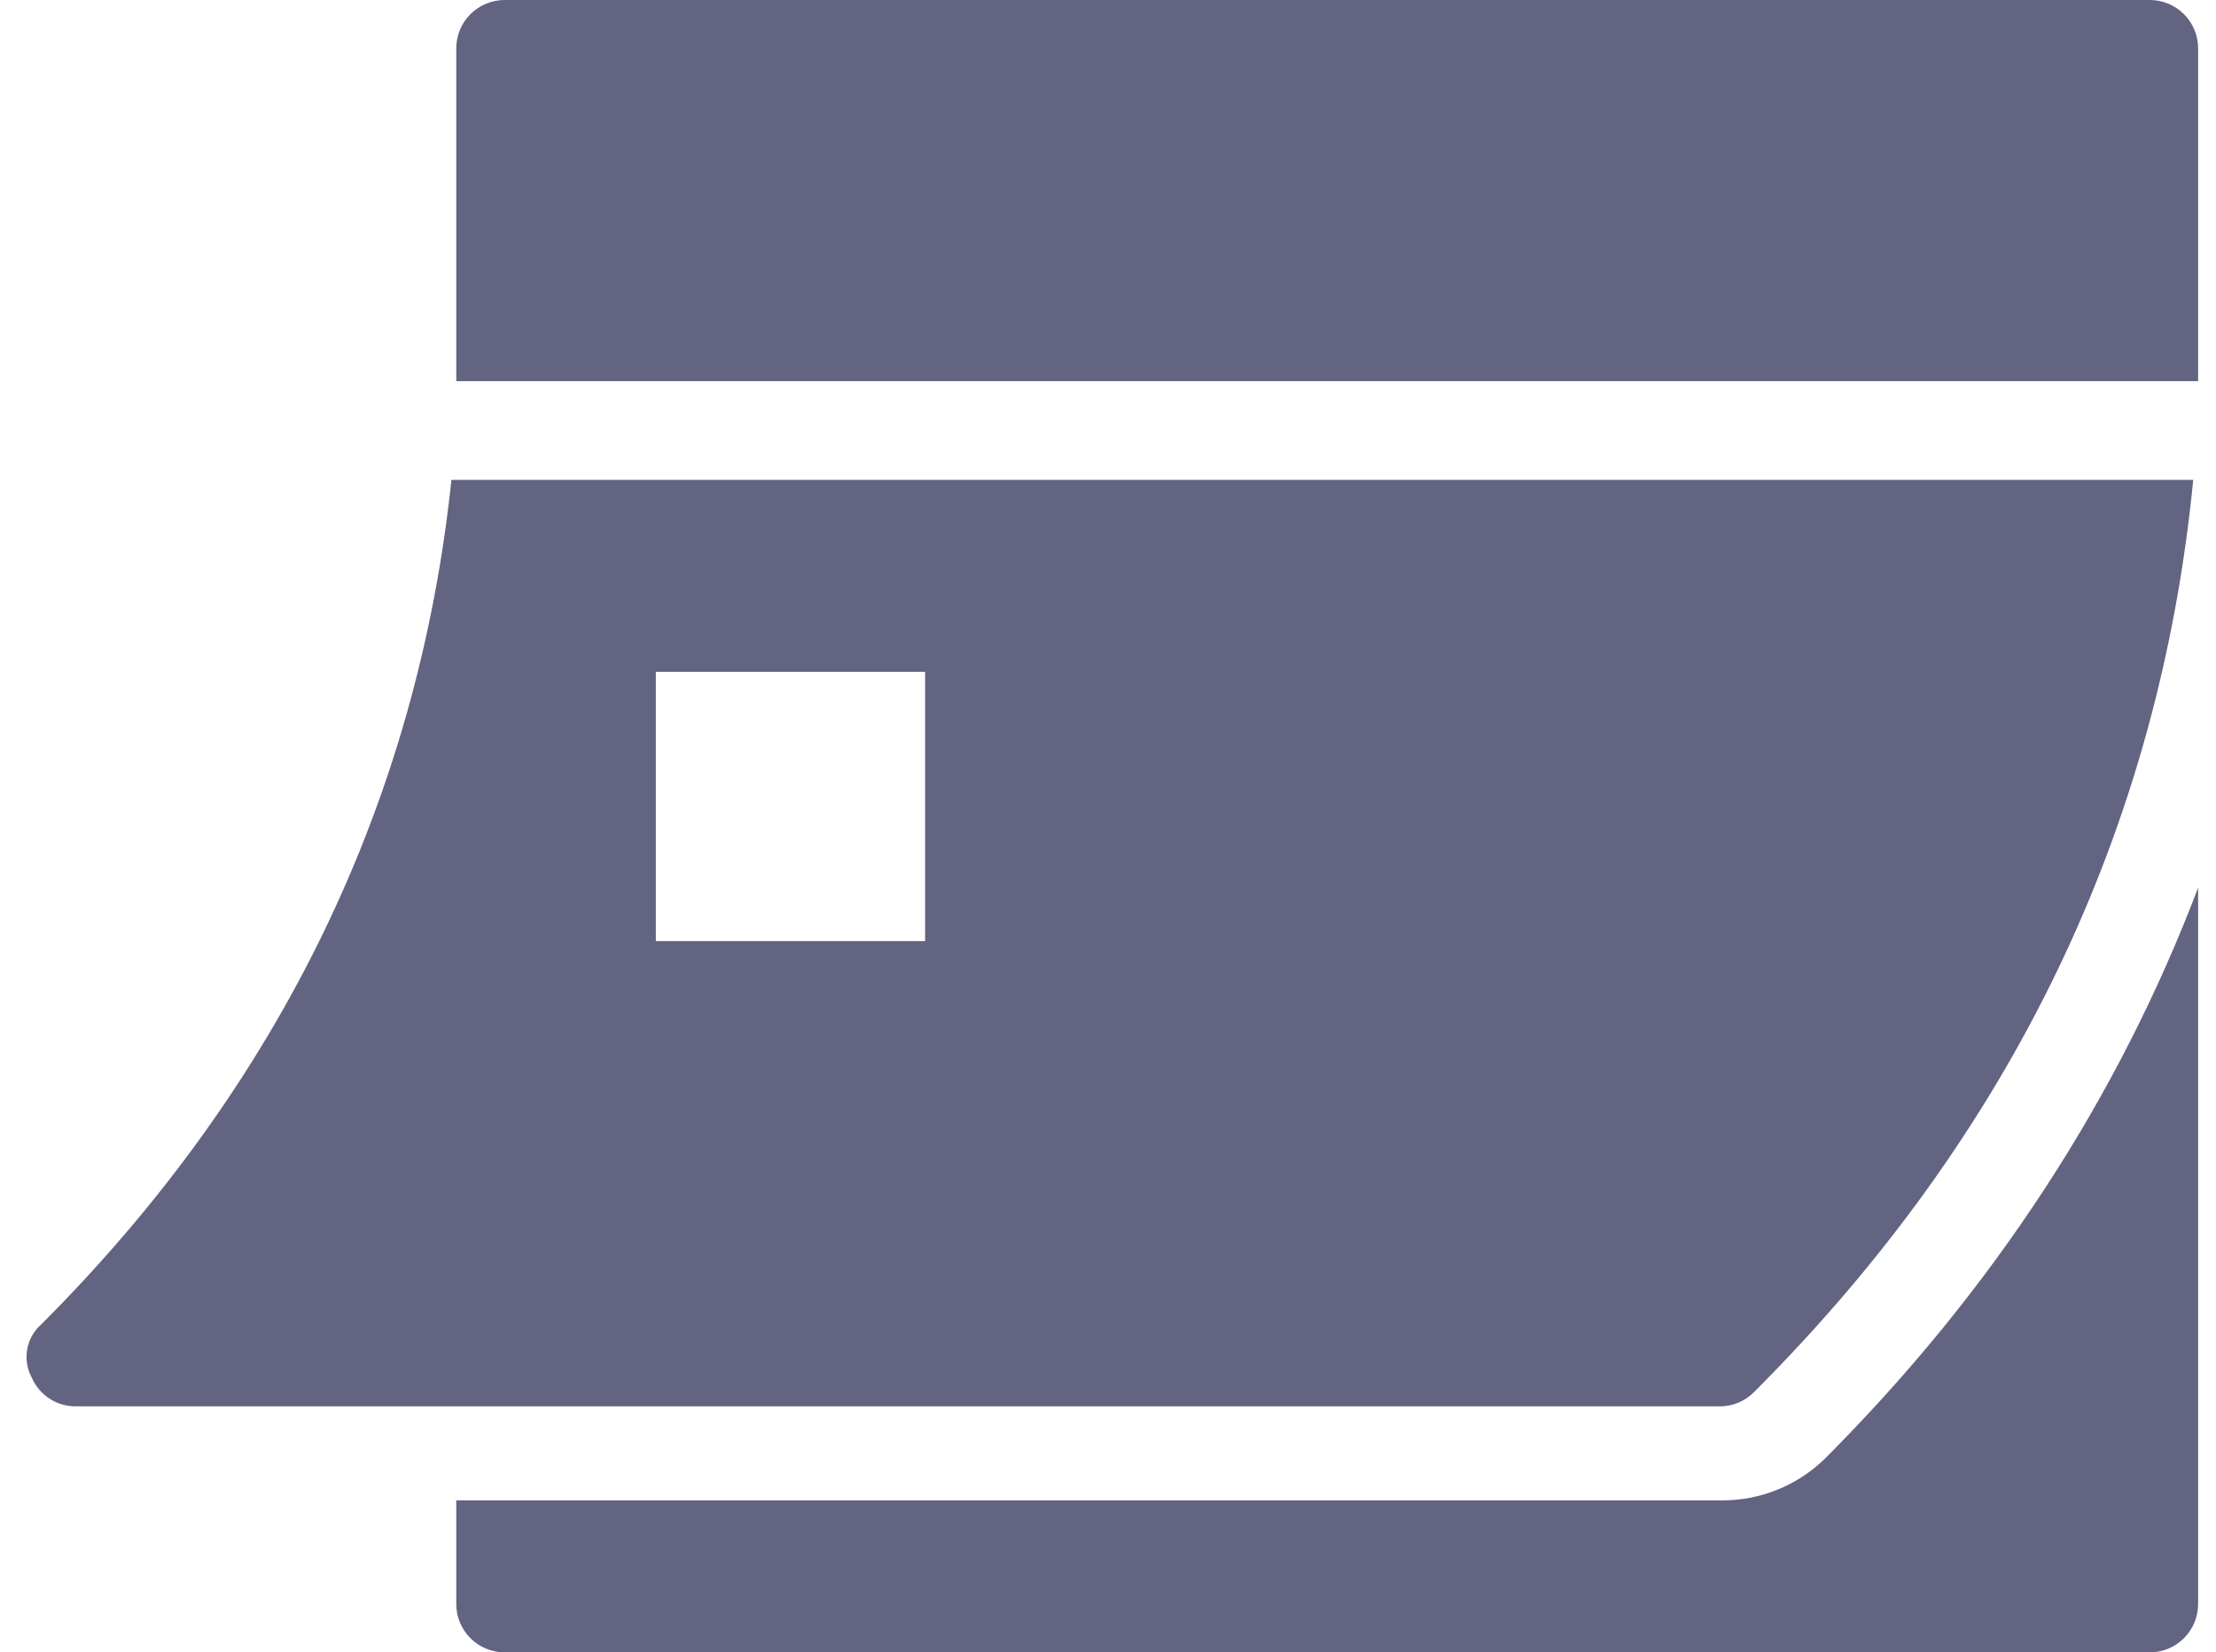
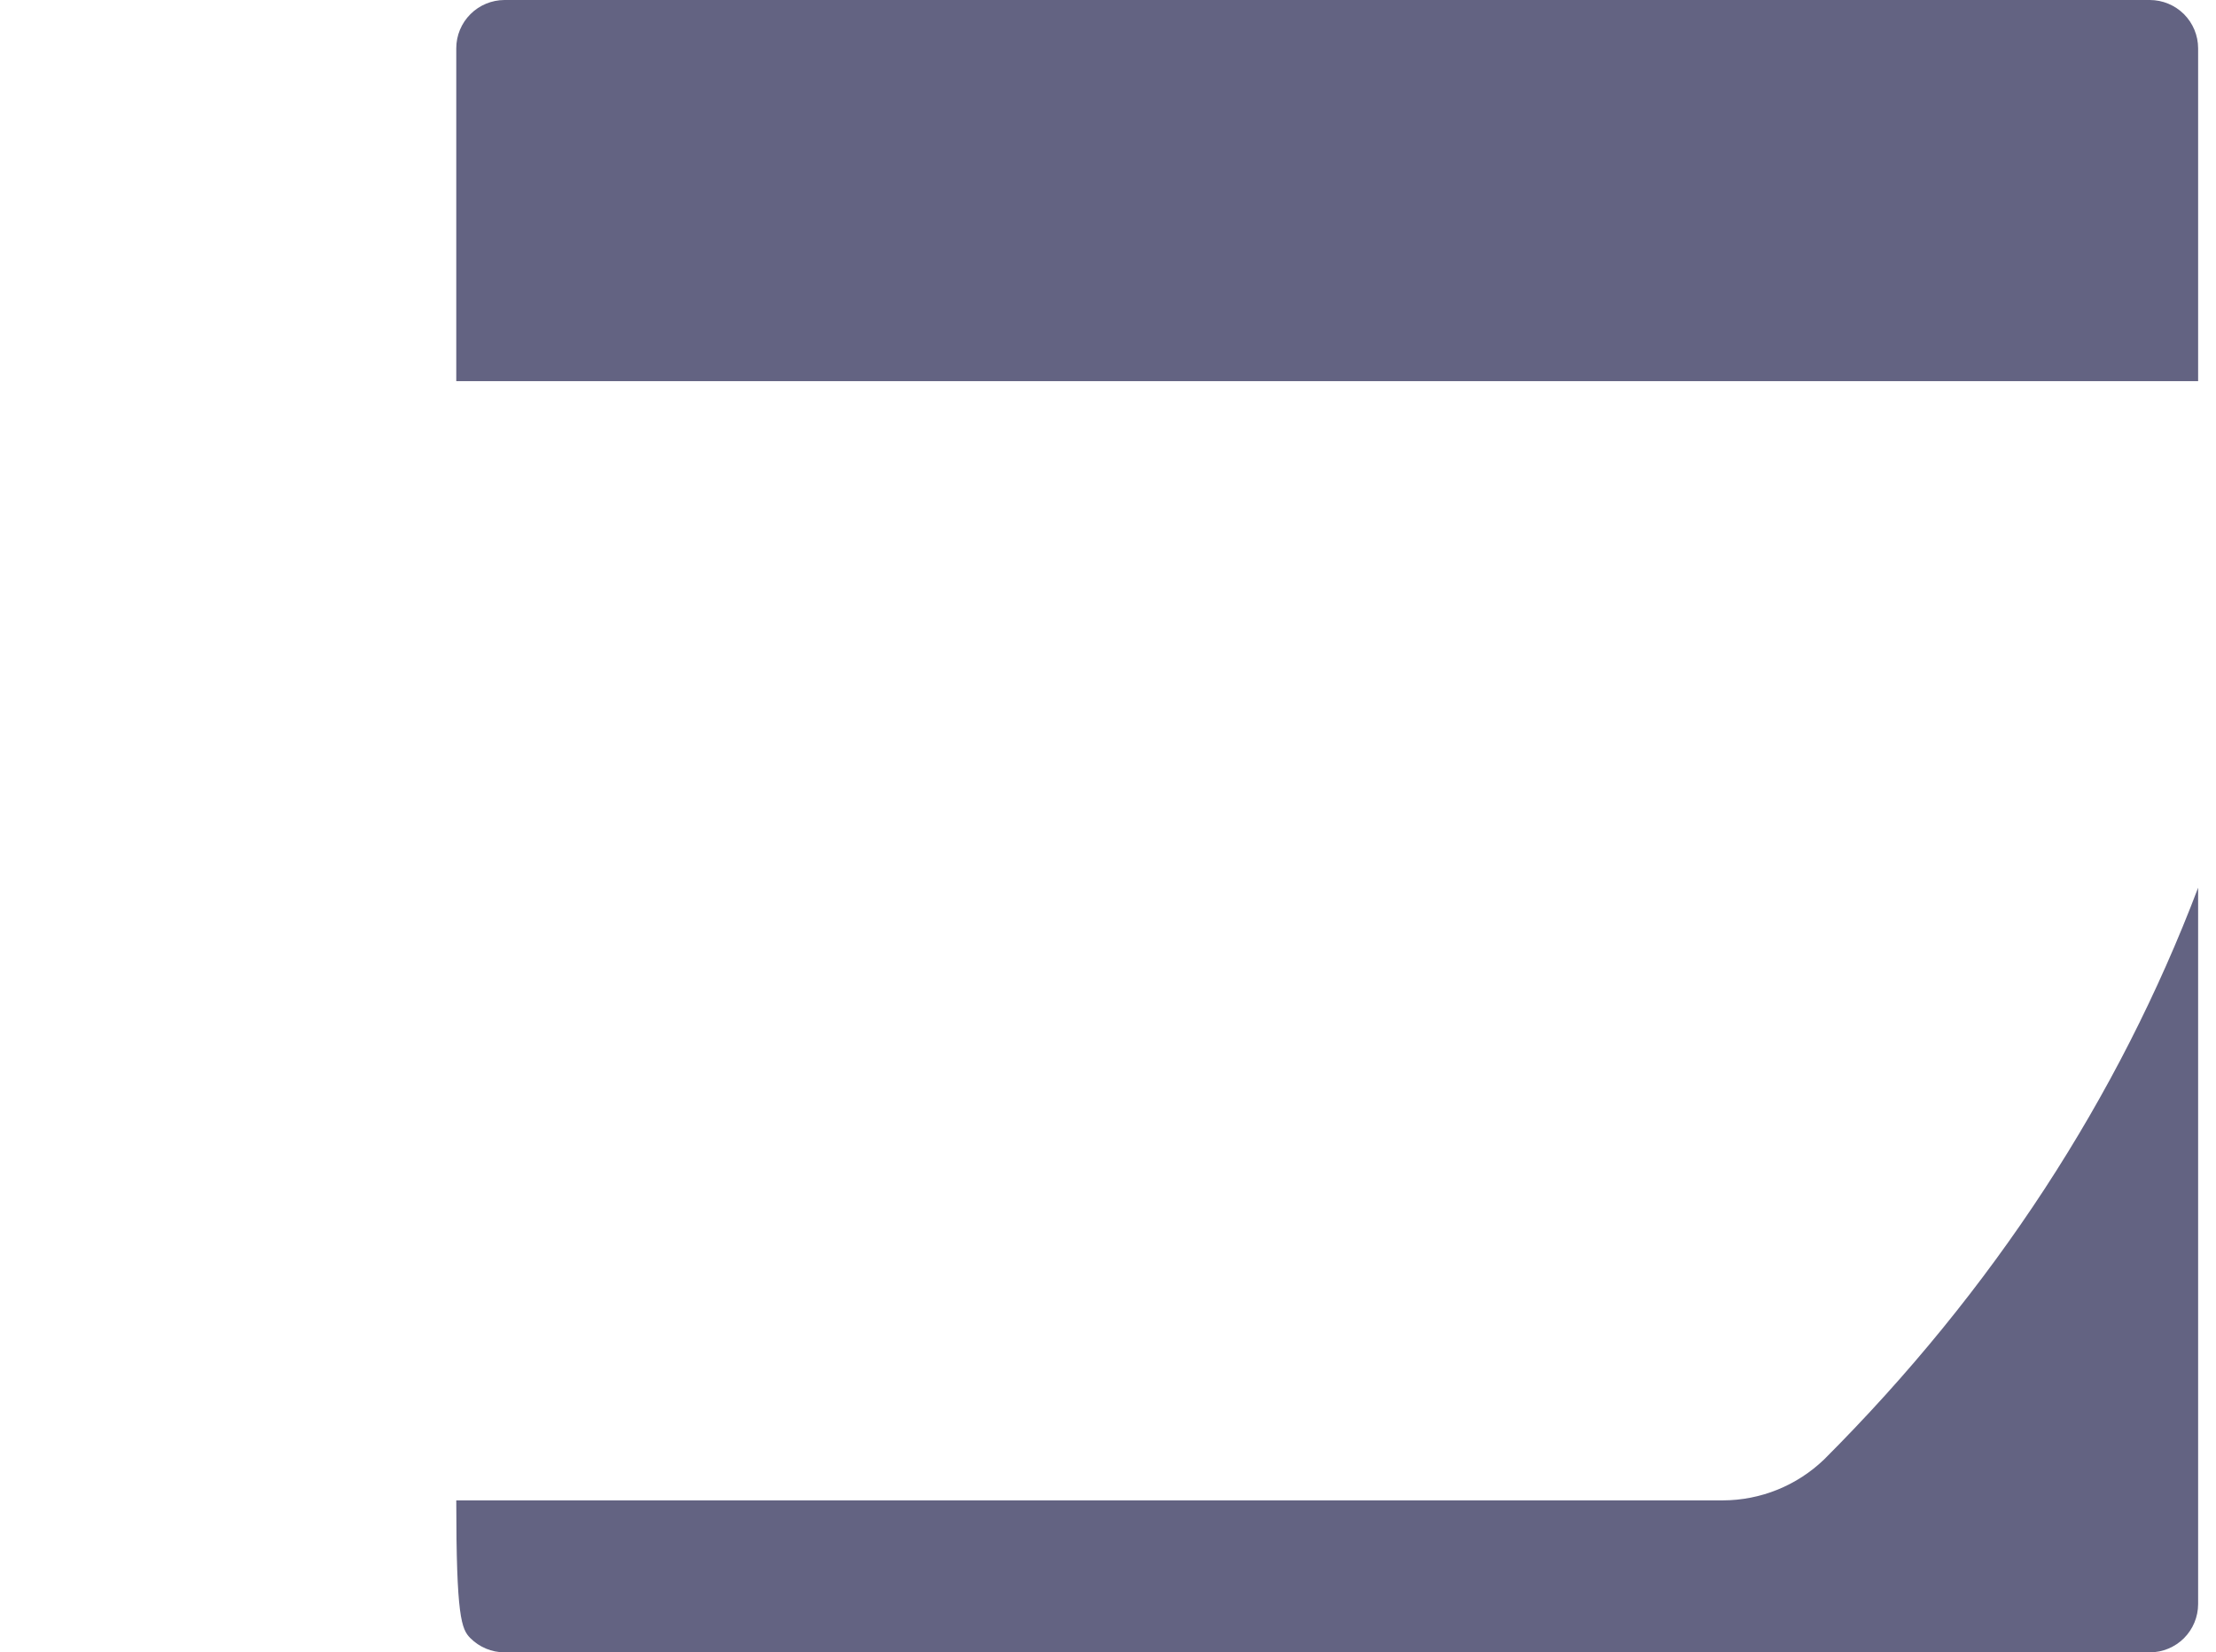
<svg xmlns="http://www.w3.org/2000/svg" width="59" height="44" viewBox="0 0 59 44" fill="none">
  <path d="M58.524 1.285V10.149H12.148V1.285C12.148 0.944 12.284 0.618 12.525 0.377C12.765 0.137 13.092 0.001 13.432 0H57.239C57.58 0.001 57.906 0.137 58.147 0.377C58.388 0.618 58.523 0.944 58.524 1.285Z" fill="#636382" />
-   <path d="M48.568 38.861C47.843 39.559 46.877 39.951 45.87 39.953H12.148V42.715C12.148 43.056 12.284 43.382 12.525 43.623C12.765 43.863 13.092 43.999 13.432 44H57.239C57.58 43.999 57.906 43.863 58.147 43.623C58.388 43.382 58.523 43.056 58.524 42.715V23.638C56.404 29.226 53.064 34.365 48.568 38.861Z" fill="#636382" />
-   <path d="M1.1 35.265C0.903 35.437 0.771 35.67 0.725 35.926C0.678 36.183 0.72 36.448 0.843 36.678C0.939 36.905 1.1 37.099 1.306 37.236C1.511 37.373 1.752 37.447 1.999 37.449H45.806C45.975 37.447 46.142 37.412 46.297 37.345C46.453 37.278 46.593 37.181 46.71 37.059C53.567 30.202 57.483 22.066 58.394 12.778H12.019C11.12 21.326 7.459 28.905 1.1 35.265ZM17.461 17.891H24.63V25.06H17.461V17.891Z" fill="#636382" />
+   <path d="M48.568 38.861C47.843 39.559 46.877 39.951 45.87 39.953H12.148C12.148 43.056 12.284 43.382 12.525 43.623C12.765 43.863 13.092 43.999 13.432 44H57.239C57.58 43.999 57.906 43.863 58.147 43.623C58.388 43.382 58.523 43.056 58.524 42.715V23.638C56.404 29.226 53.064 34.365 48.568 38.861Z" fill="#636382" />
</svg>